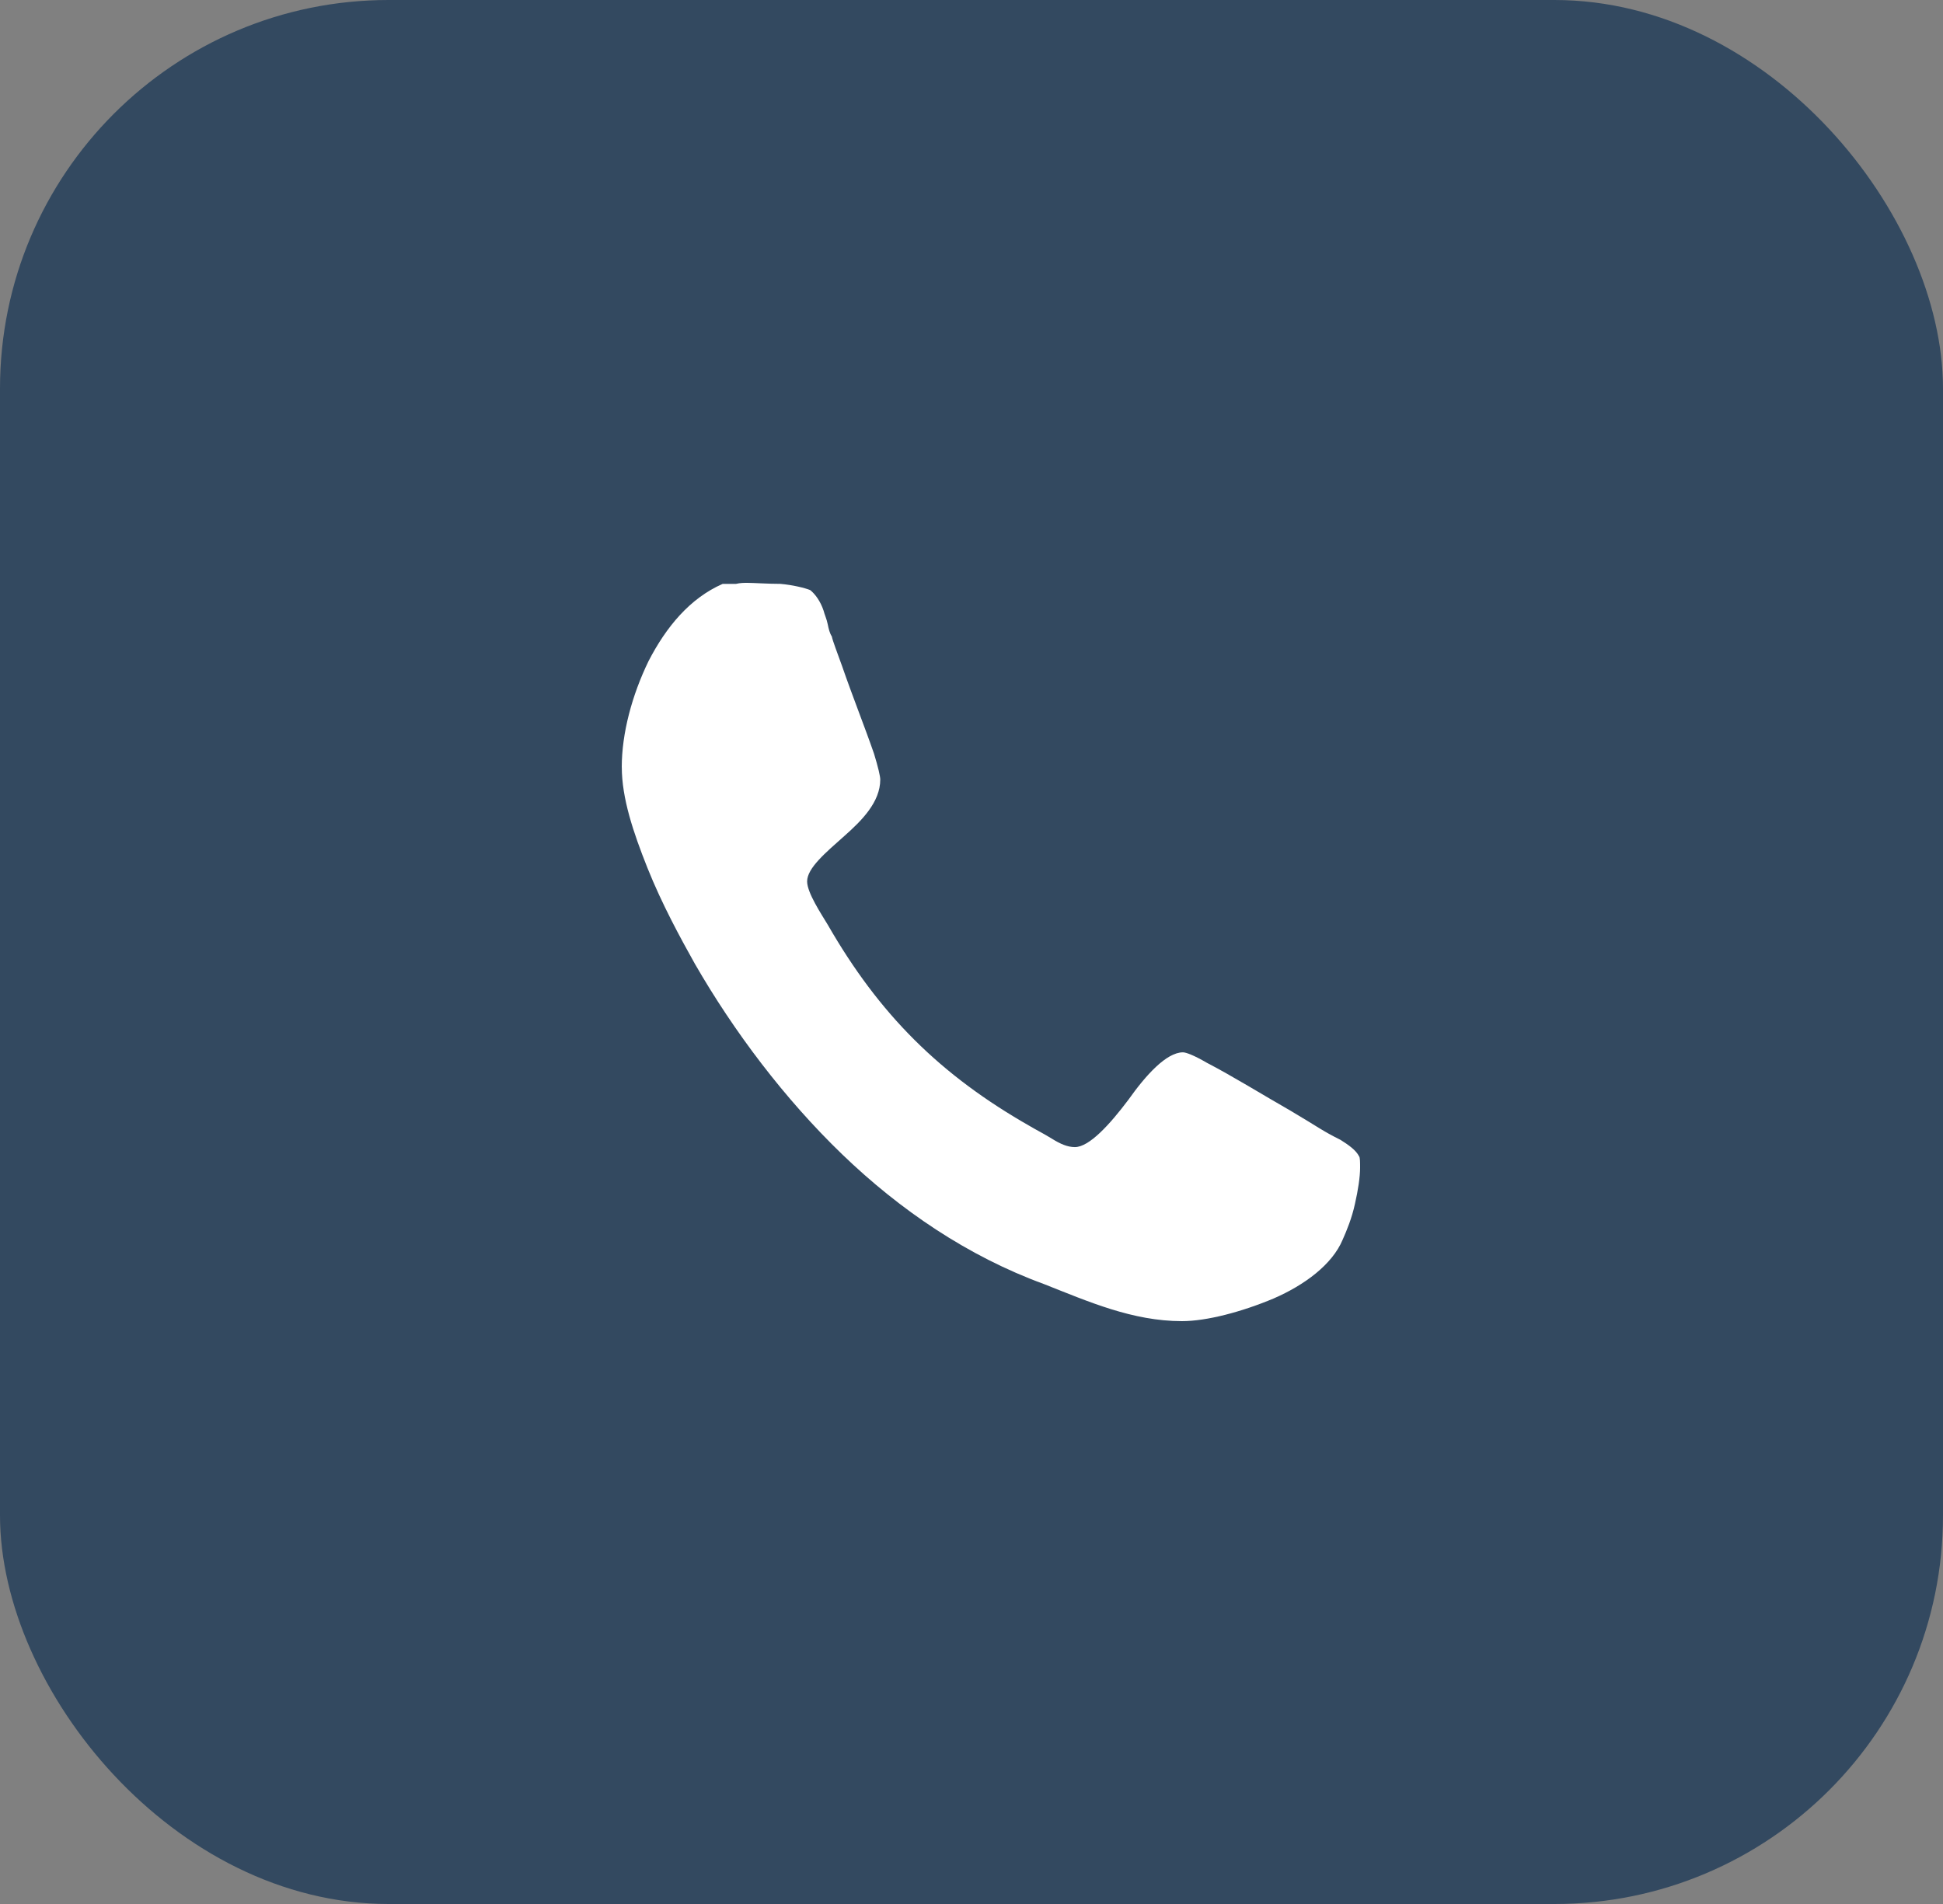
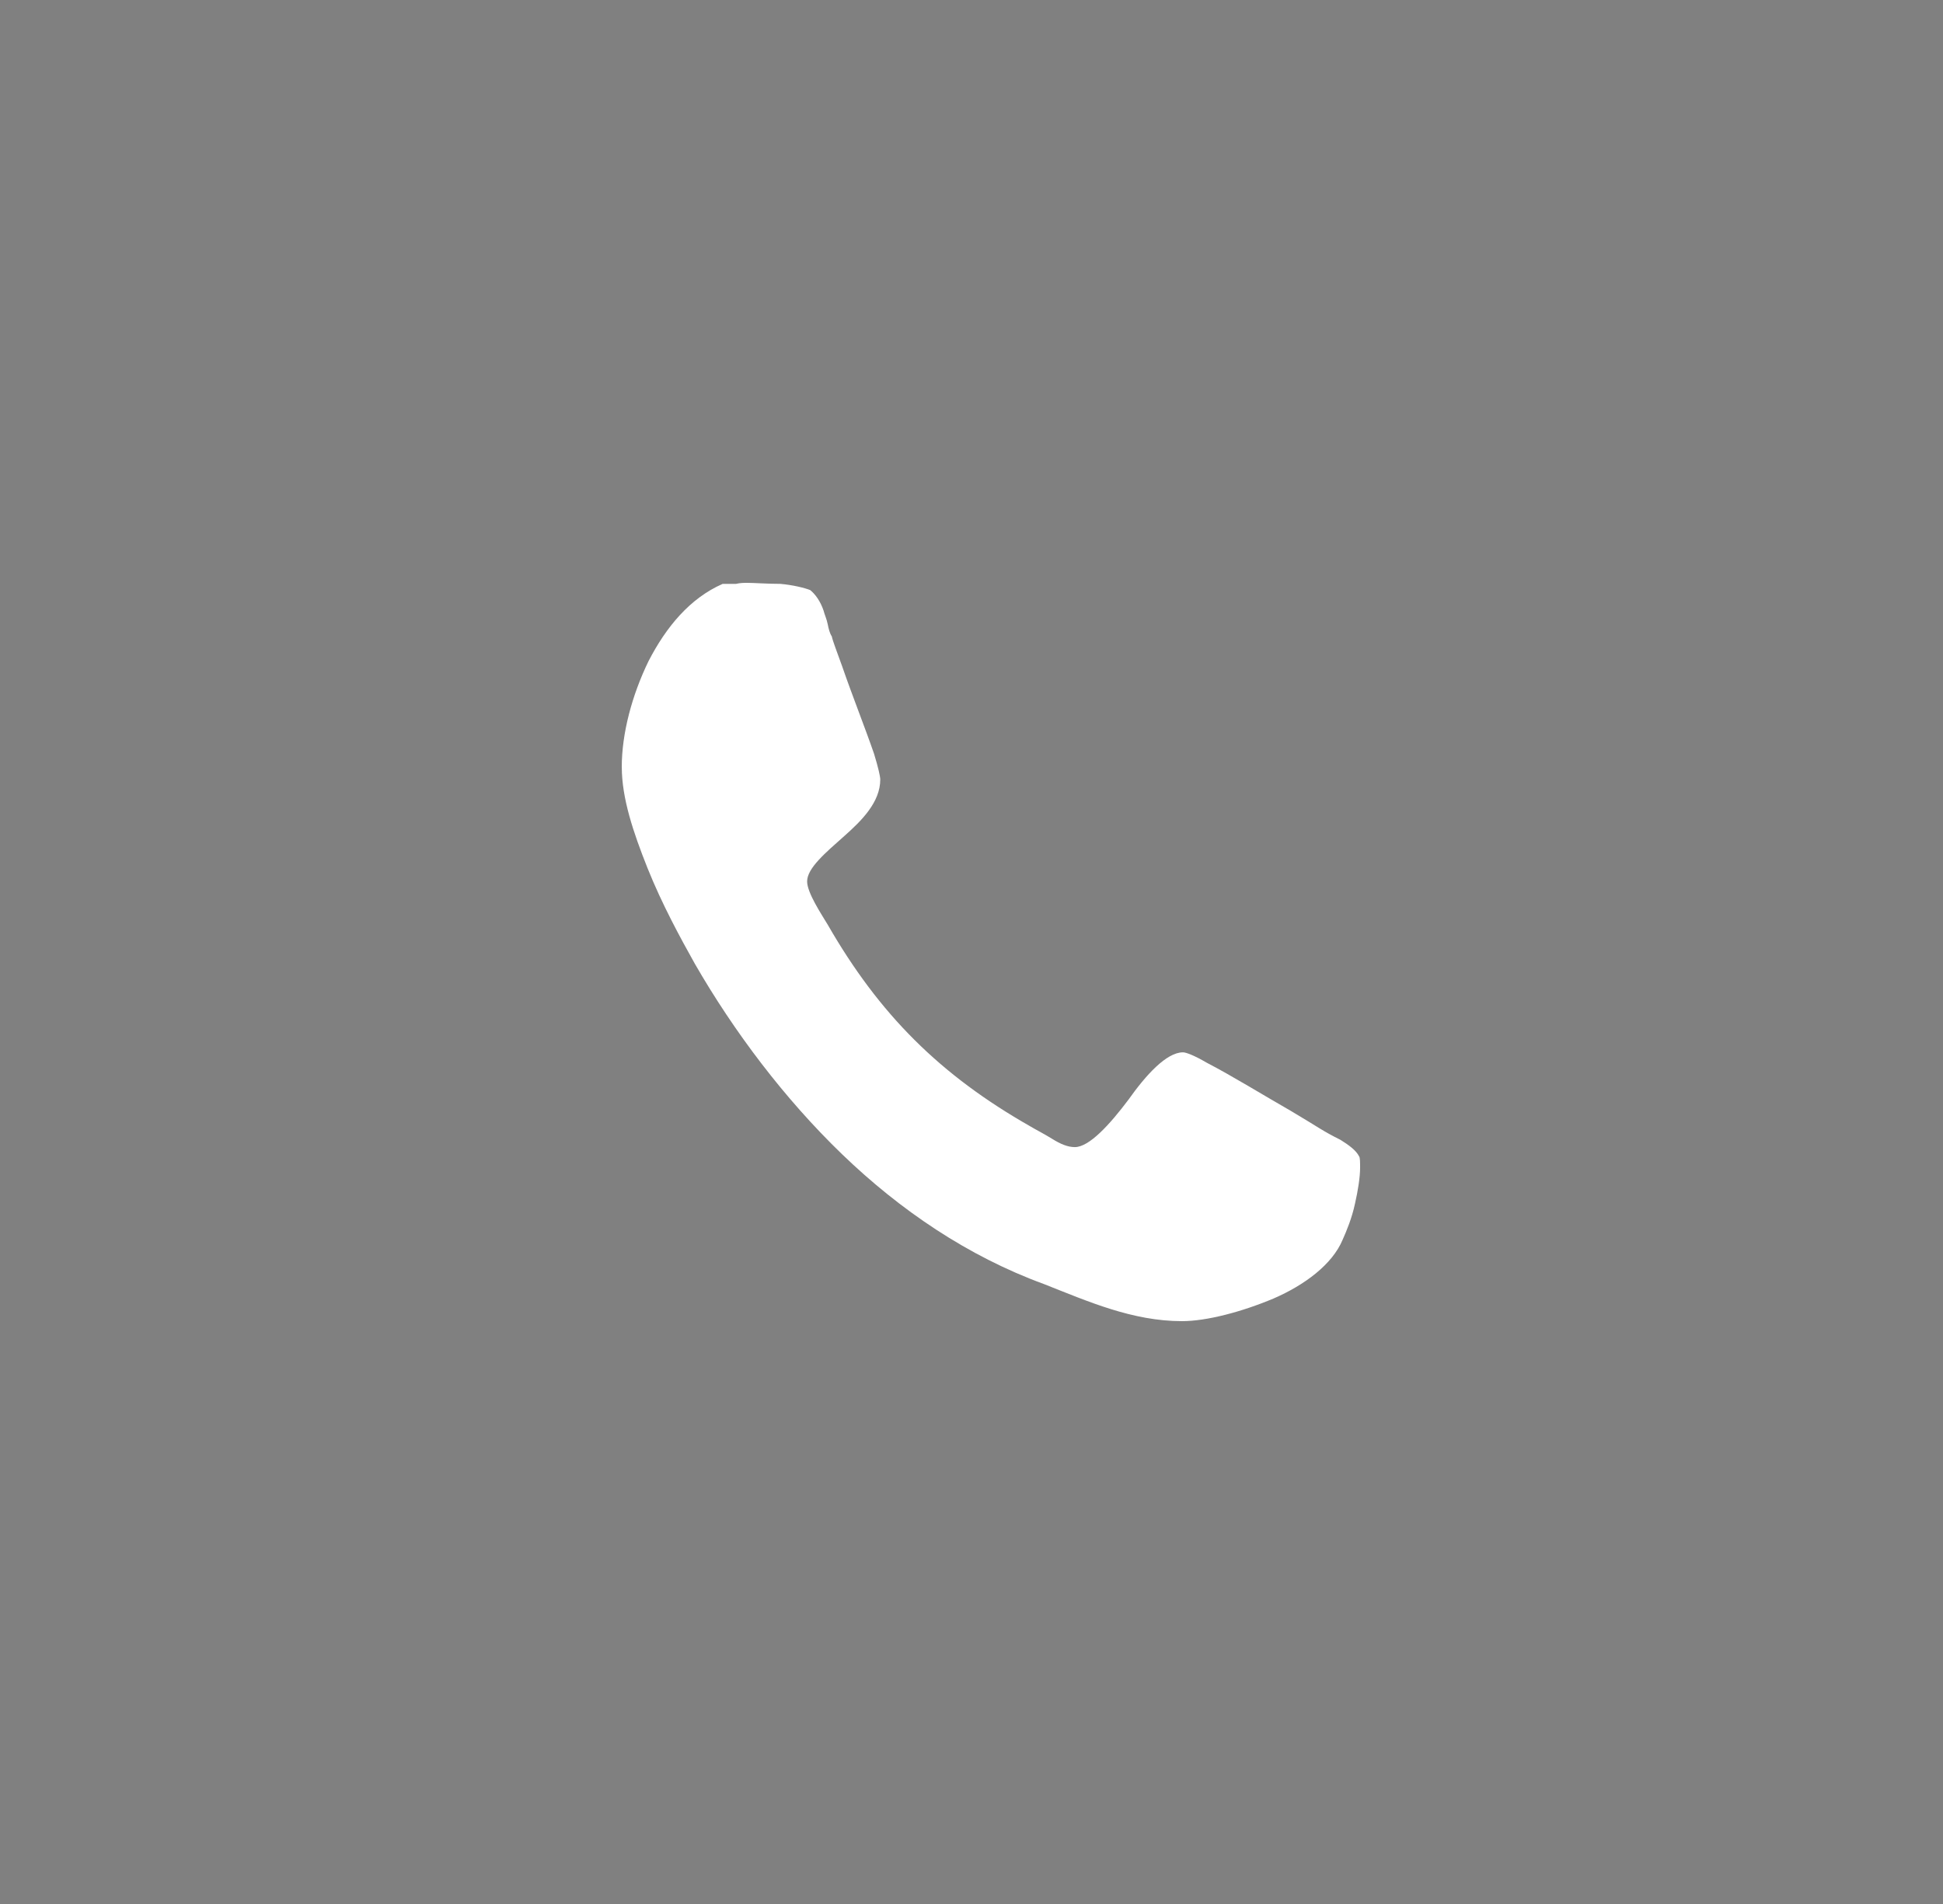
<svg xmlns="http://www.w3.org/2000/svg" width="50" height="49" viewBox="0 0 50 49" fill="none">
  <rect x="0" y="0" width="50" height="49" fill="#808080" stroke="none" />
-   <rect width="50" height="49" rx="10" fill="#334960" />
  <path d="M16.001 19.743C16.001 20.539 16.293 21.413 16.663 22.341C17.034 23.268 17.511 24.143 17.882 24.805C18.89 26.554 20.188 28.276 21.672 29.707C23.155 31.137 24.905 32.33 26.865 33.046C28.005 33.496 29.144 34 30.416 34C31.052 34 31.953 33.762 32.774 33.417C33.57 33.072 34.284 32.542 34.55 31.906C34.656 31.668 34.788 31.35 34.868 30.979C34.947 30.634 35 30.289 35 30.051C35 29.919 35 29.786 34.974 29.759C34.894 29.6 34.708 29.468 34.496 29.335C34.019 29.097 33.94 29.017 33.224 28.593C32.483 28.169 31.714 27.692 31.051 27.348C30.733 27.162 30.521 27.082 30.442 27.082C30.018 27.082 29.488 27.666 29.038 28.302C28.56 28.938 28.03 29.521 27.66 29.521C27.474 29.521 27.288 29.441 27.076 29.309C26.864 29.177 26.652 29.071 26.52 28.991C24.188 27.666 22.625 26.103 21.3 23.797C21.141 23.532 20.77 22.976 20.77 22.684C20.77 22.34 21.248 21.942 21.724 21.518C22.174 21.12 22.652 20.644 22.652 20.061C22.652 19.981 22.598 19.743 22.492 19.398C22.254 18.709 21.936 17.914 21.671 17.146C21.539 16.775 21.433 16.51 21.405 16.378C21.352 16.298 21.326 16.192 21.299 16.06C21.273 15.928 21.22 15.822 21.194 15.716C21.114 15.477 20.982 15.292 20.849 15.186C20.717 15.132 20.399 15.053 20.081 15.026C19.763 15.026 19.392 15 19.233 15C19.153 15 19.047 15 18.941 15.026H18.597C17.749 15.398 17.14 16.14 16.689 17.014C16.265 17.888 16 18.869 16 19.743H16.001Z" fill="white" />
</svg>